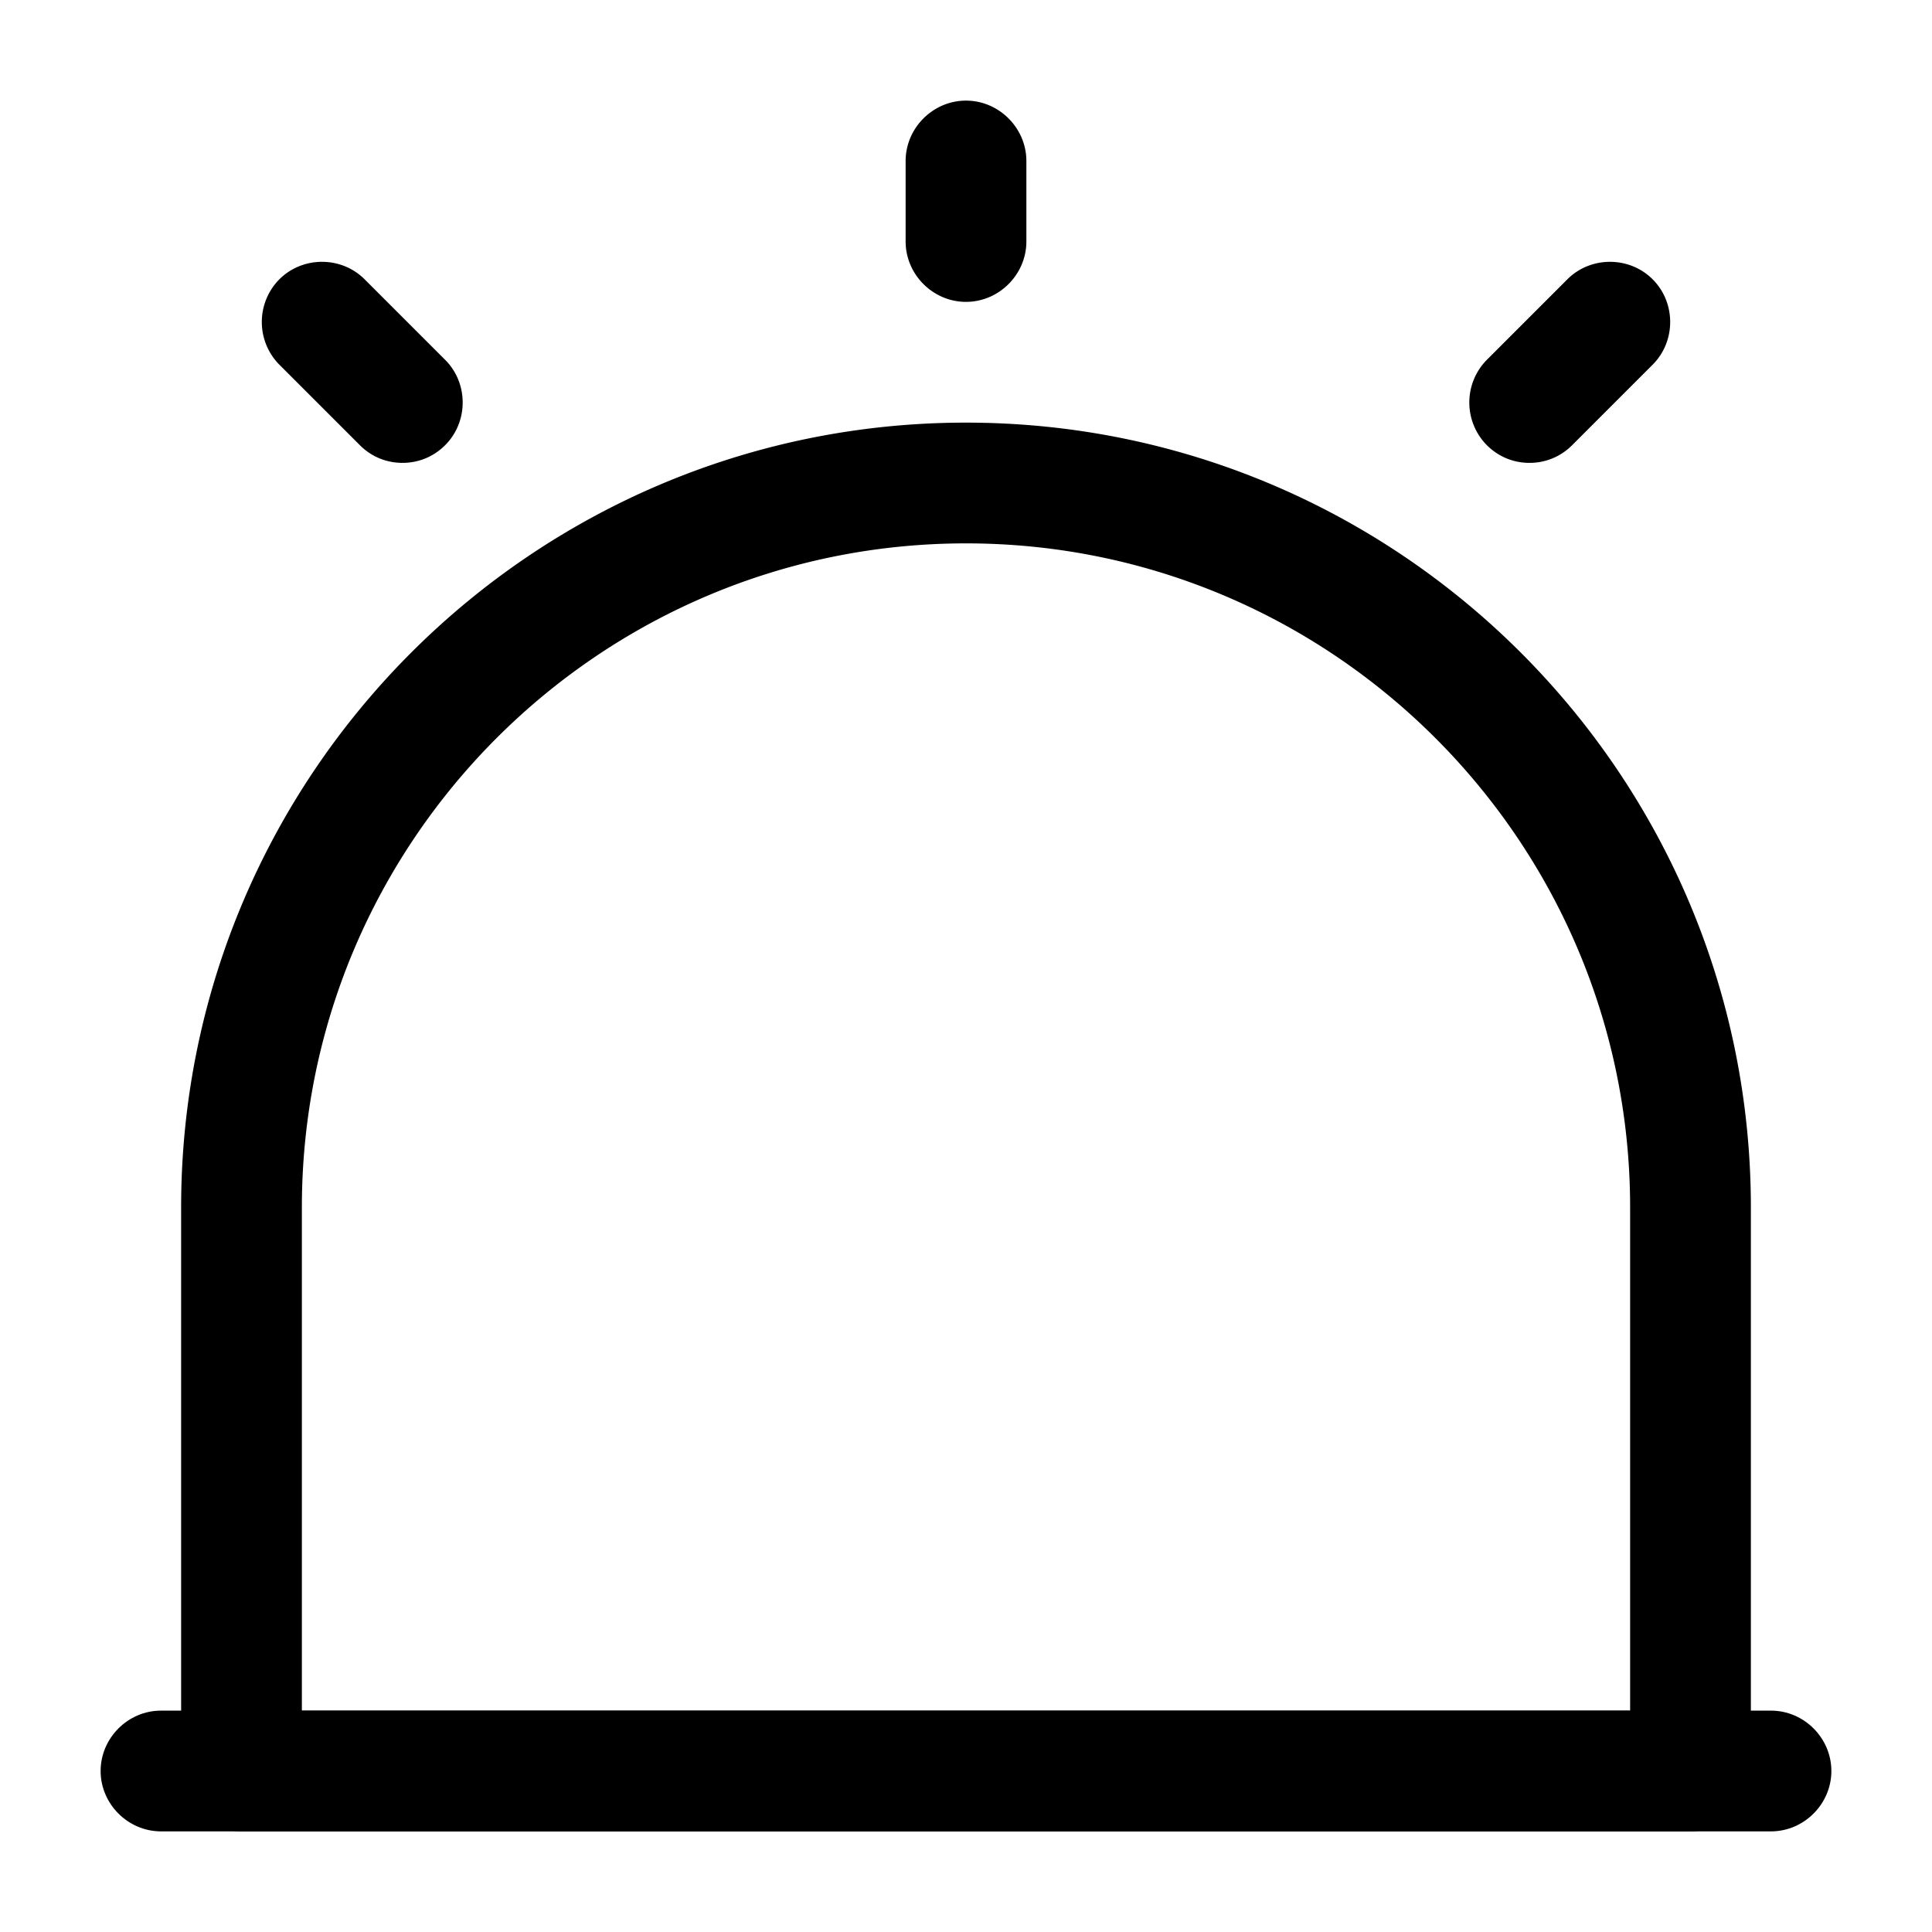
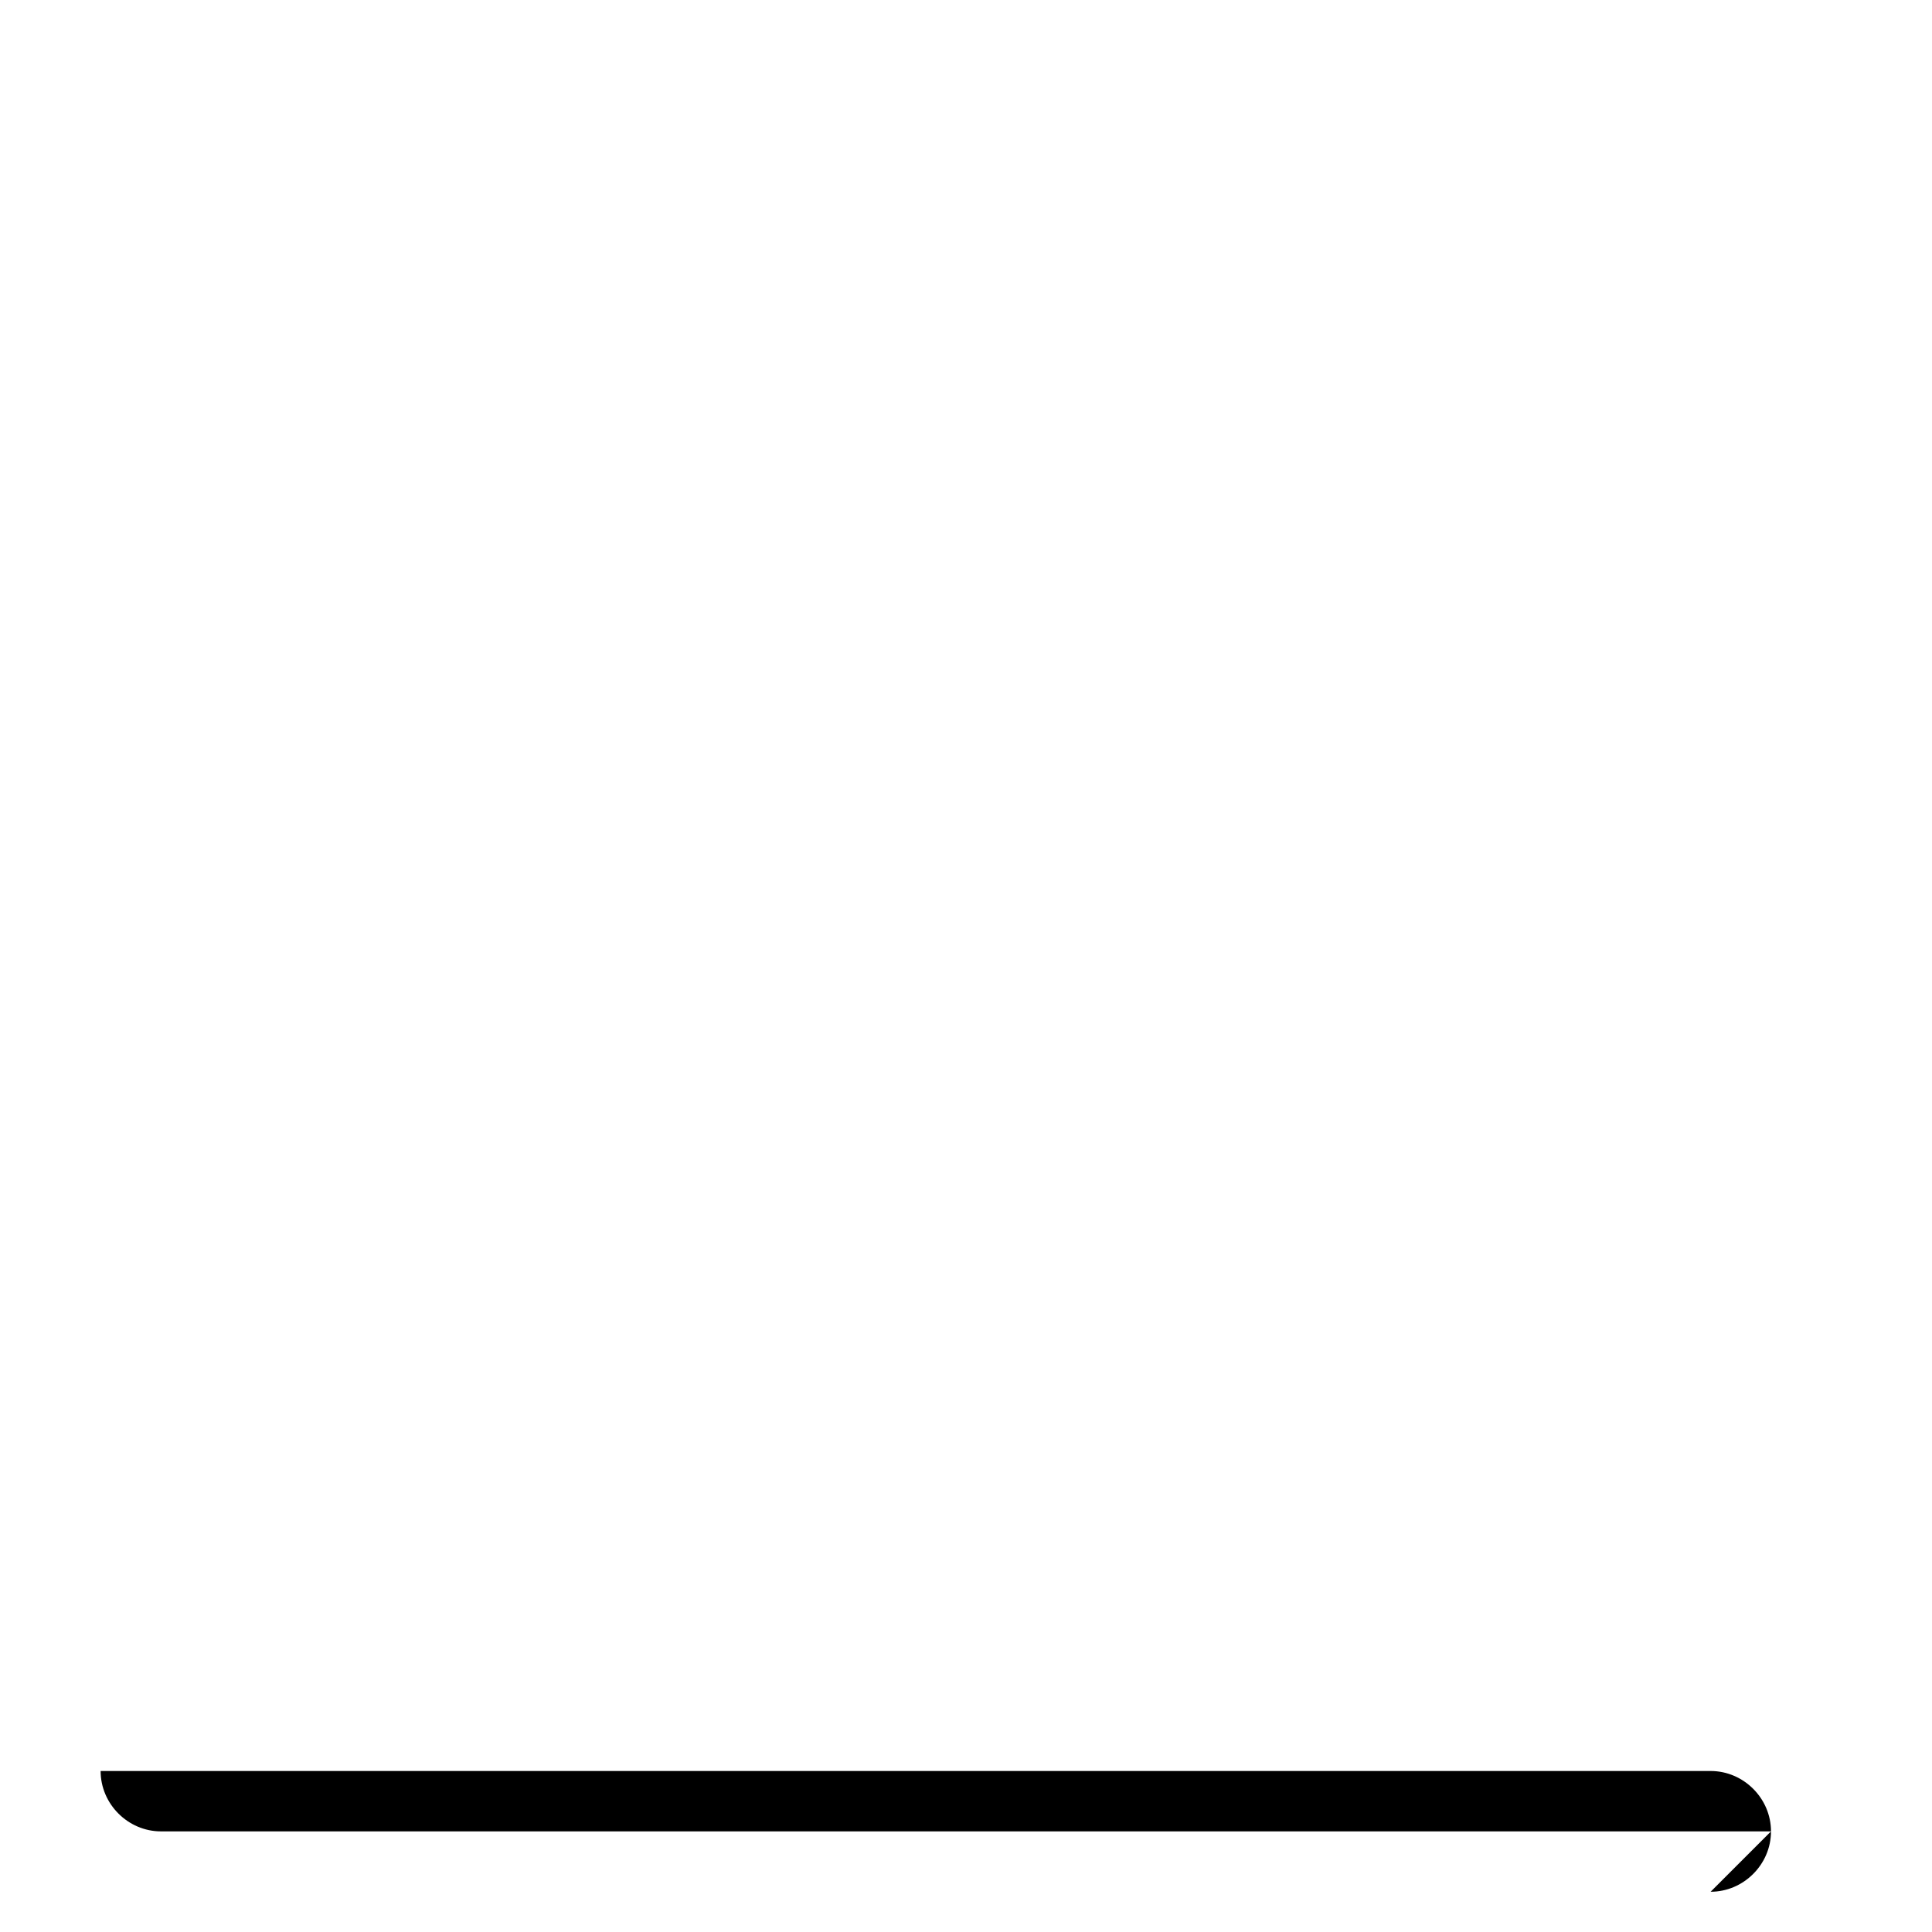
<svg xmlns="http://www.w3.org/2000/svg" viewBox="0 0 24 24" fill="currentColor" aria-hidden="true">
-   <path d="M22 22.75H2c-.41 0-.75-.34-.75-.75s.34-.75.75-.75h20c.41 0 .75.34.75.75s-.34.75-.75.75z" />
-   <path d="M21 22.75H3c-.41 0-.75-.34-.75-.75v-7c0-5.38 4.37-9.75 9.75-9.75s9.75 4.37 9.75 9.75v7c0 .41-.34.75-.75.75zm-17.25-1.5h16.5V15c0-4.55-3.7-8.25-8.25-8.25S3.75 10.45 3.75 15v6.25zM12 3.75c-.41 0-.75-.34-.75-.75V2c0-.41.34-.75.75-.75s.75.34.75.75v1c0 .41-.34.75-.75.75zM5 5.75c-.19 0-.38-.07-.53-.22l-1-1a.754.754 0 010-1.06c.29-.29.77-.29 1.06 0l1 1c.29.29.29.77 0 1.06-.15.15-.34.22-.53.22zM19 5.75c-.19 0-.38-.07-.53-.22a.754.754 0 010-1.06l1-1c.29-.29.77-.29 1.06 0 .29.29.29.77 0 1.06l-1 1c-.15.15-.34.22-.53.22z" />
+   <path d="M22 22.75H2c-.41 0-.75-.34-.75-.75h20c.41 0 .75.34.75.75s-.34.75-.75.75z" />
</svg>